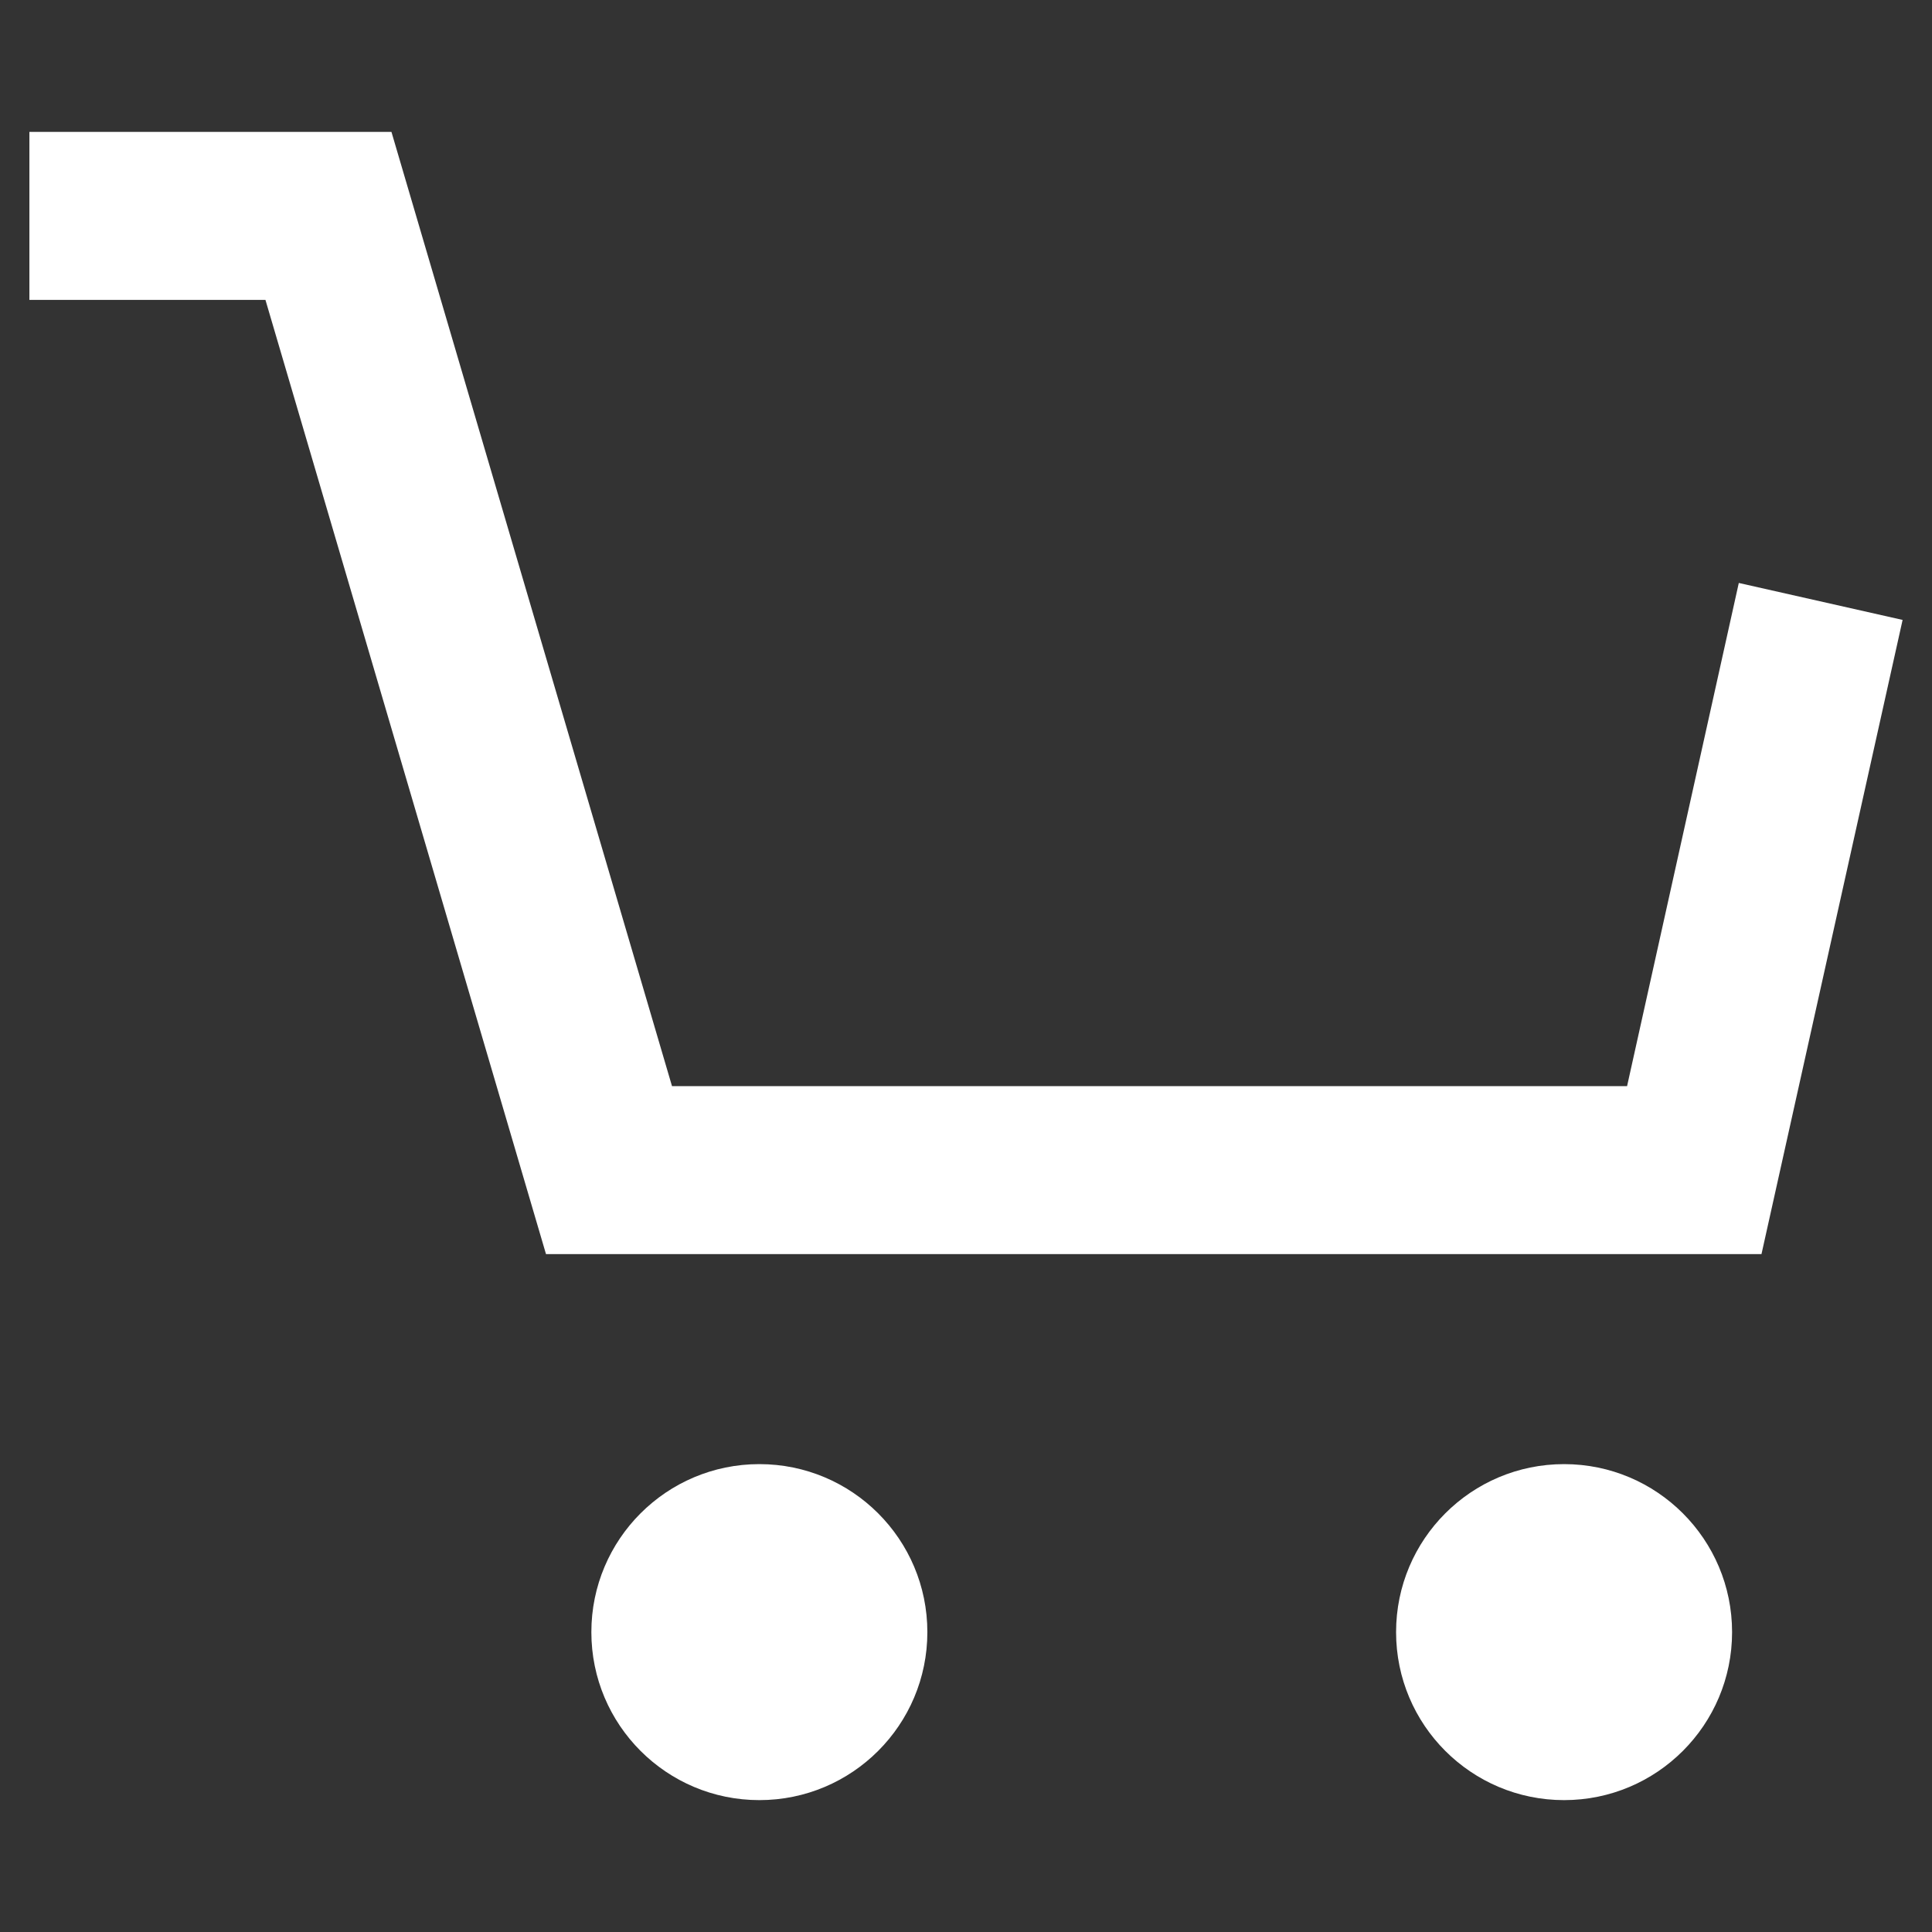
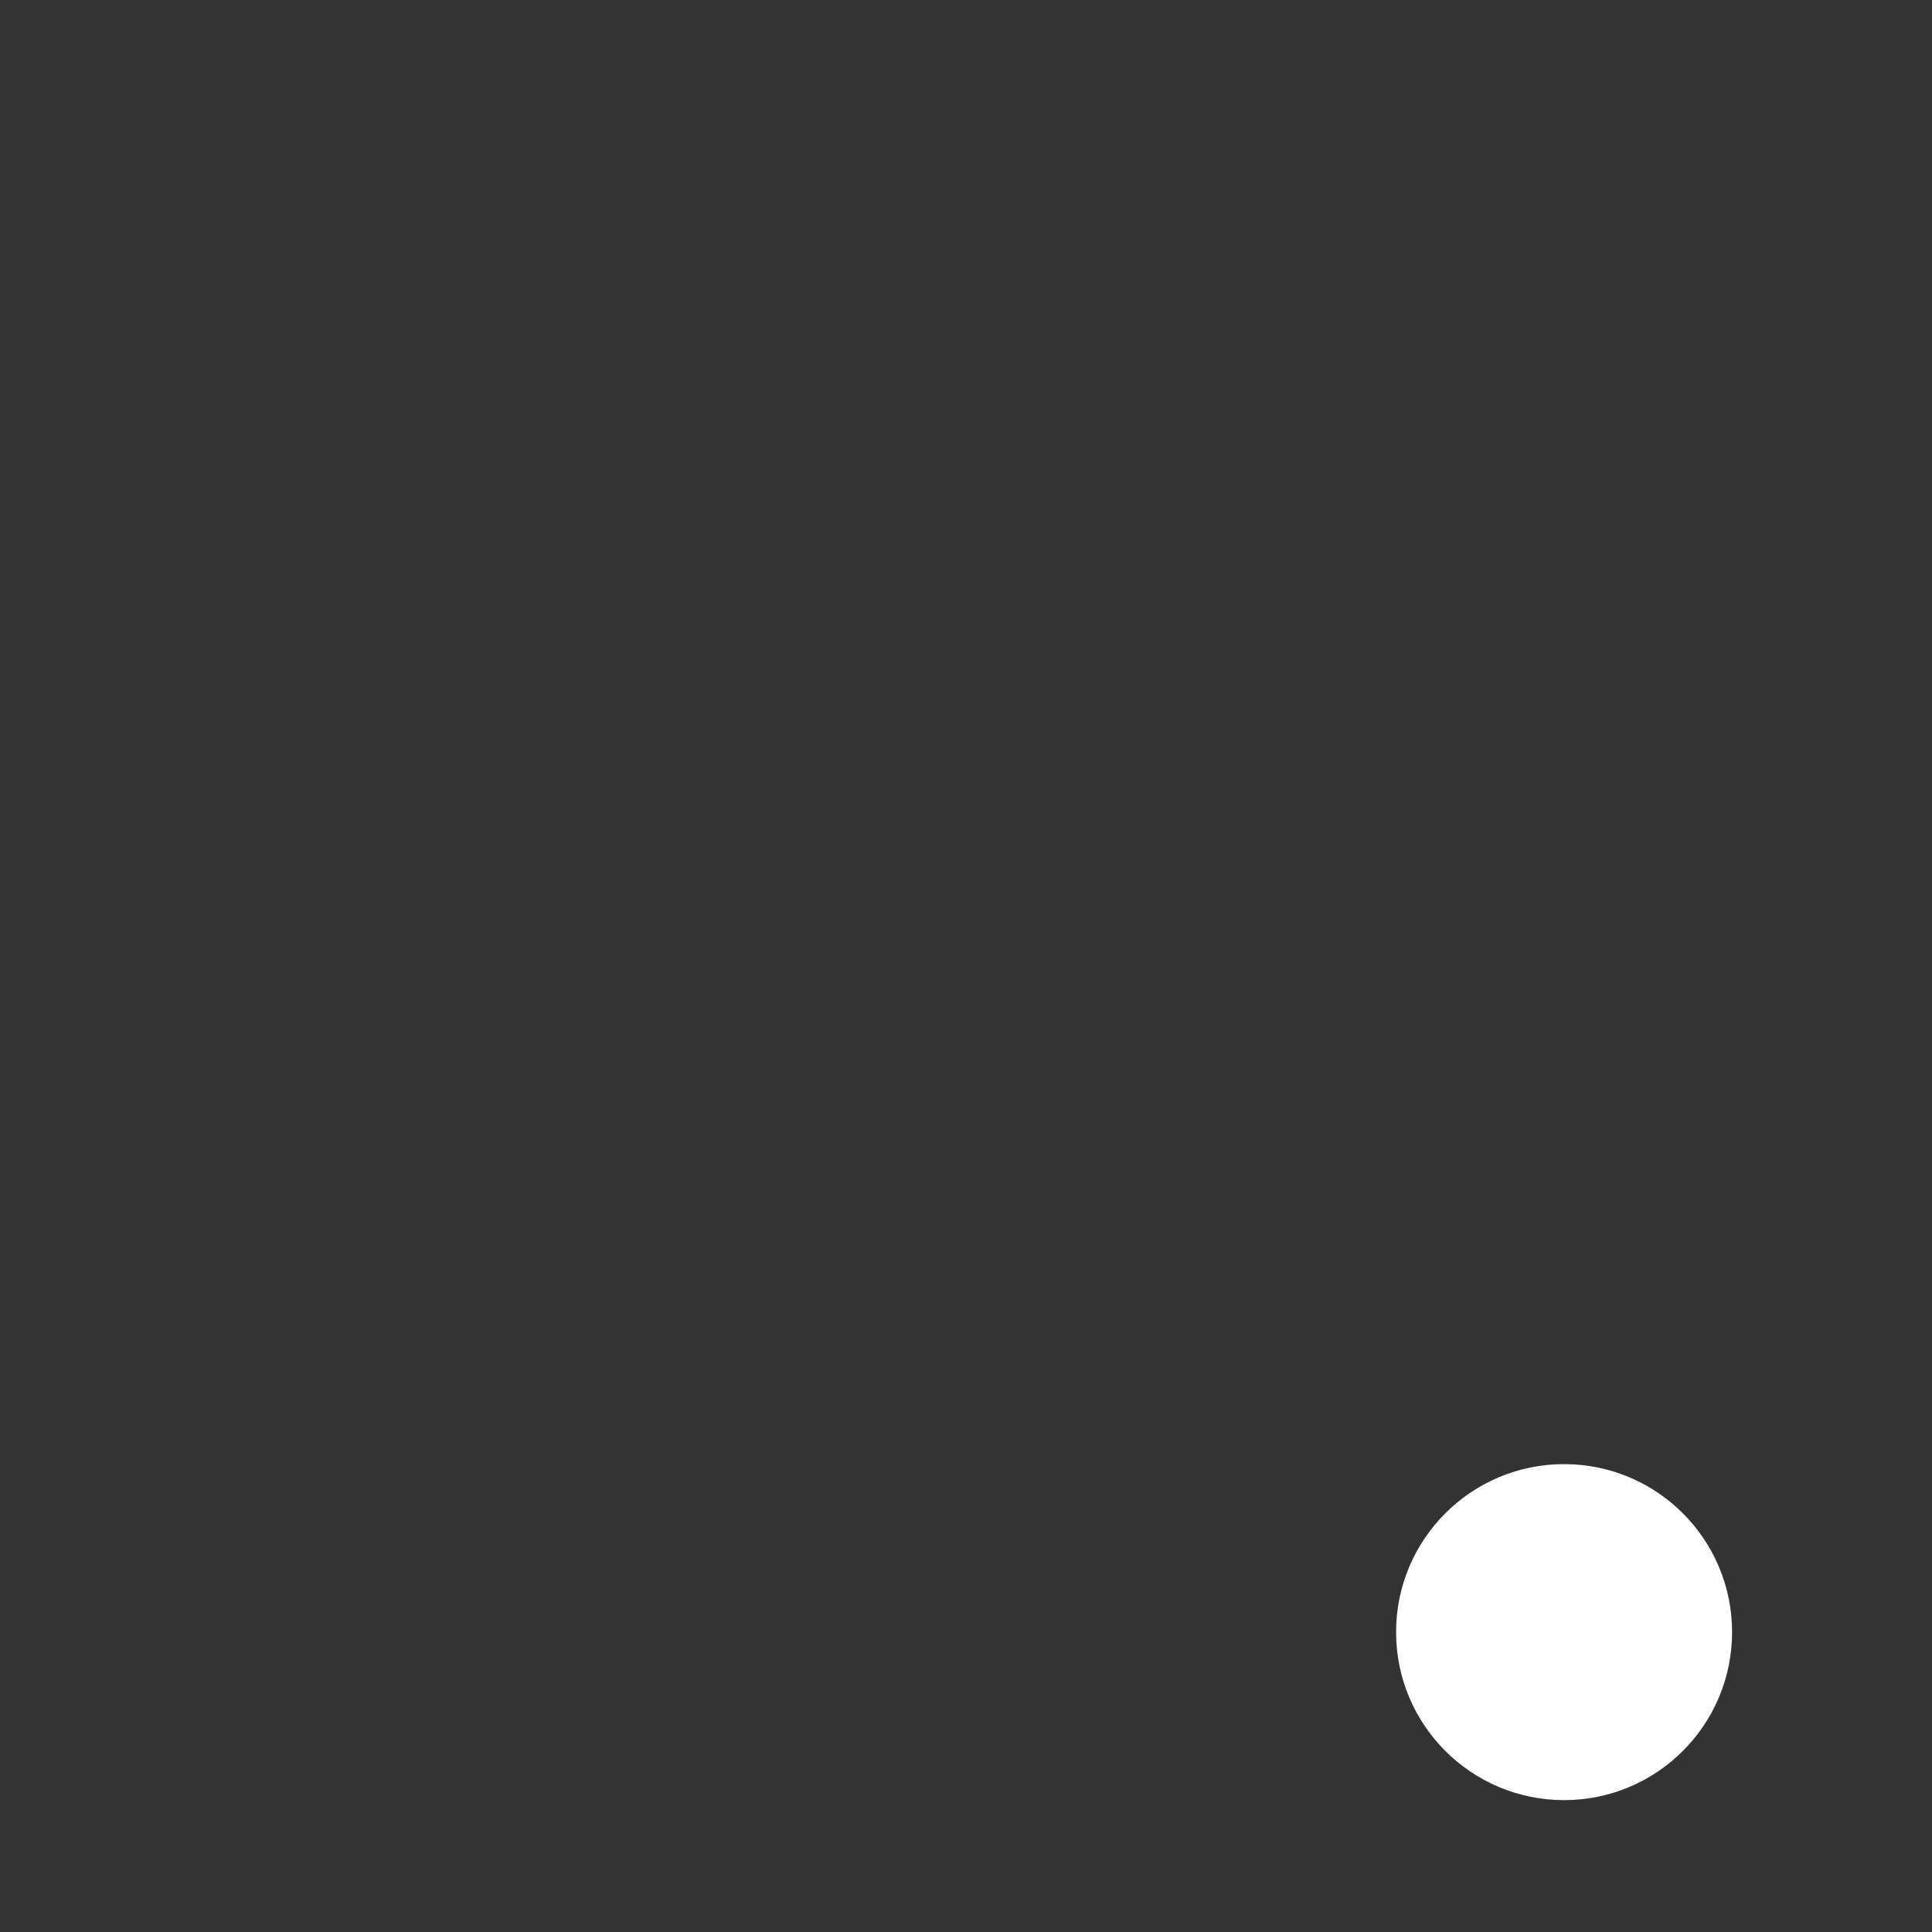
<svg xmlns="http://www.w3.org/2000/svg" id="_レイヤー_2" width="23" height="23" viewBox="0 0 23 23">
  <rect x="0" y="0" width="23" height="23" fill="#333333" stroke="none" />
  <g id="_レイヤー_1-2">
    <g>
      <g>
-         <circle cx="9.04" cy="19.43" r="2" fill="#fff" />
        <circle cx="18.62" cy="19.43" r="2" fill="#fff" />
-         <polygon points="20.97 14.93 6.5 14.93 3.16 3.57 .35 3.57 .35 1.57 4.66 1.57 8 12.93 19.37 12.93 20.7 6.94 22.65 7.38 20.97 14.93" fill="#fff" />
      </g>
      <rect width="23" height="23" fill="none" />
    </g>
  </g>
</svg>